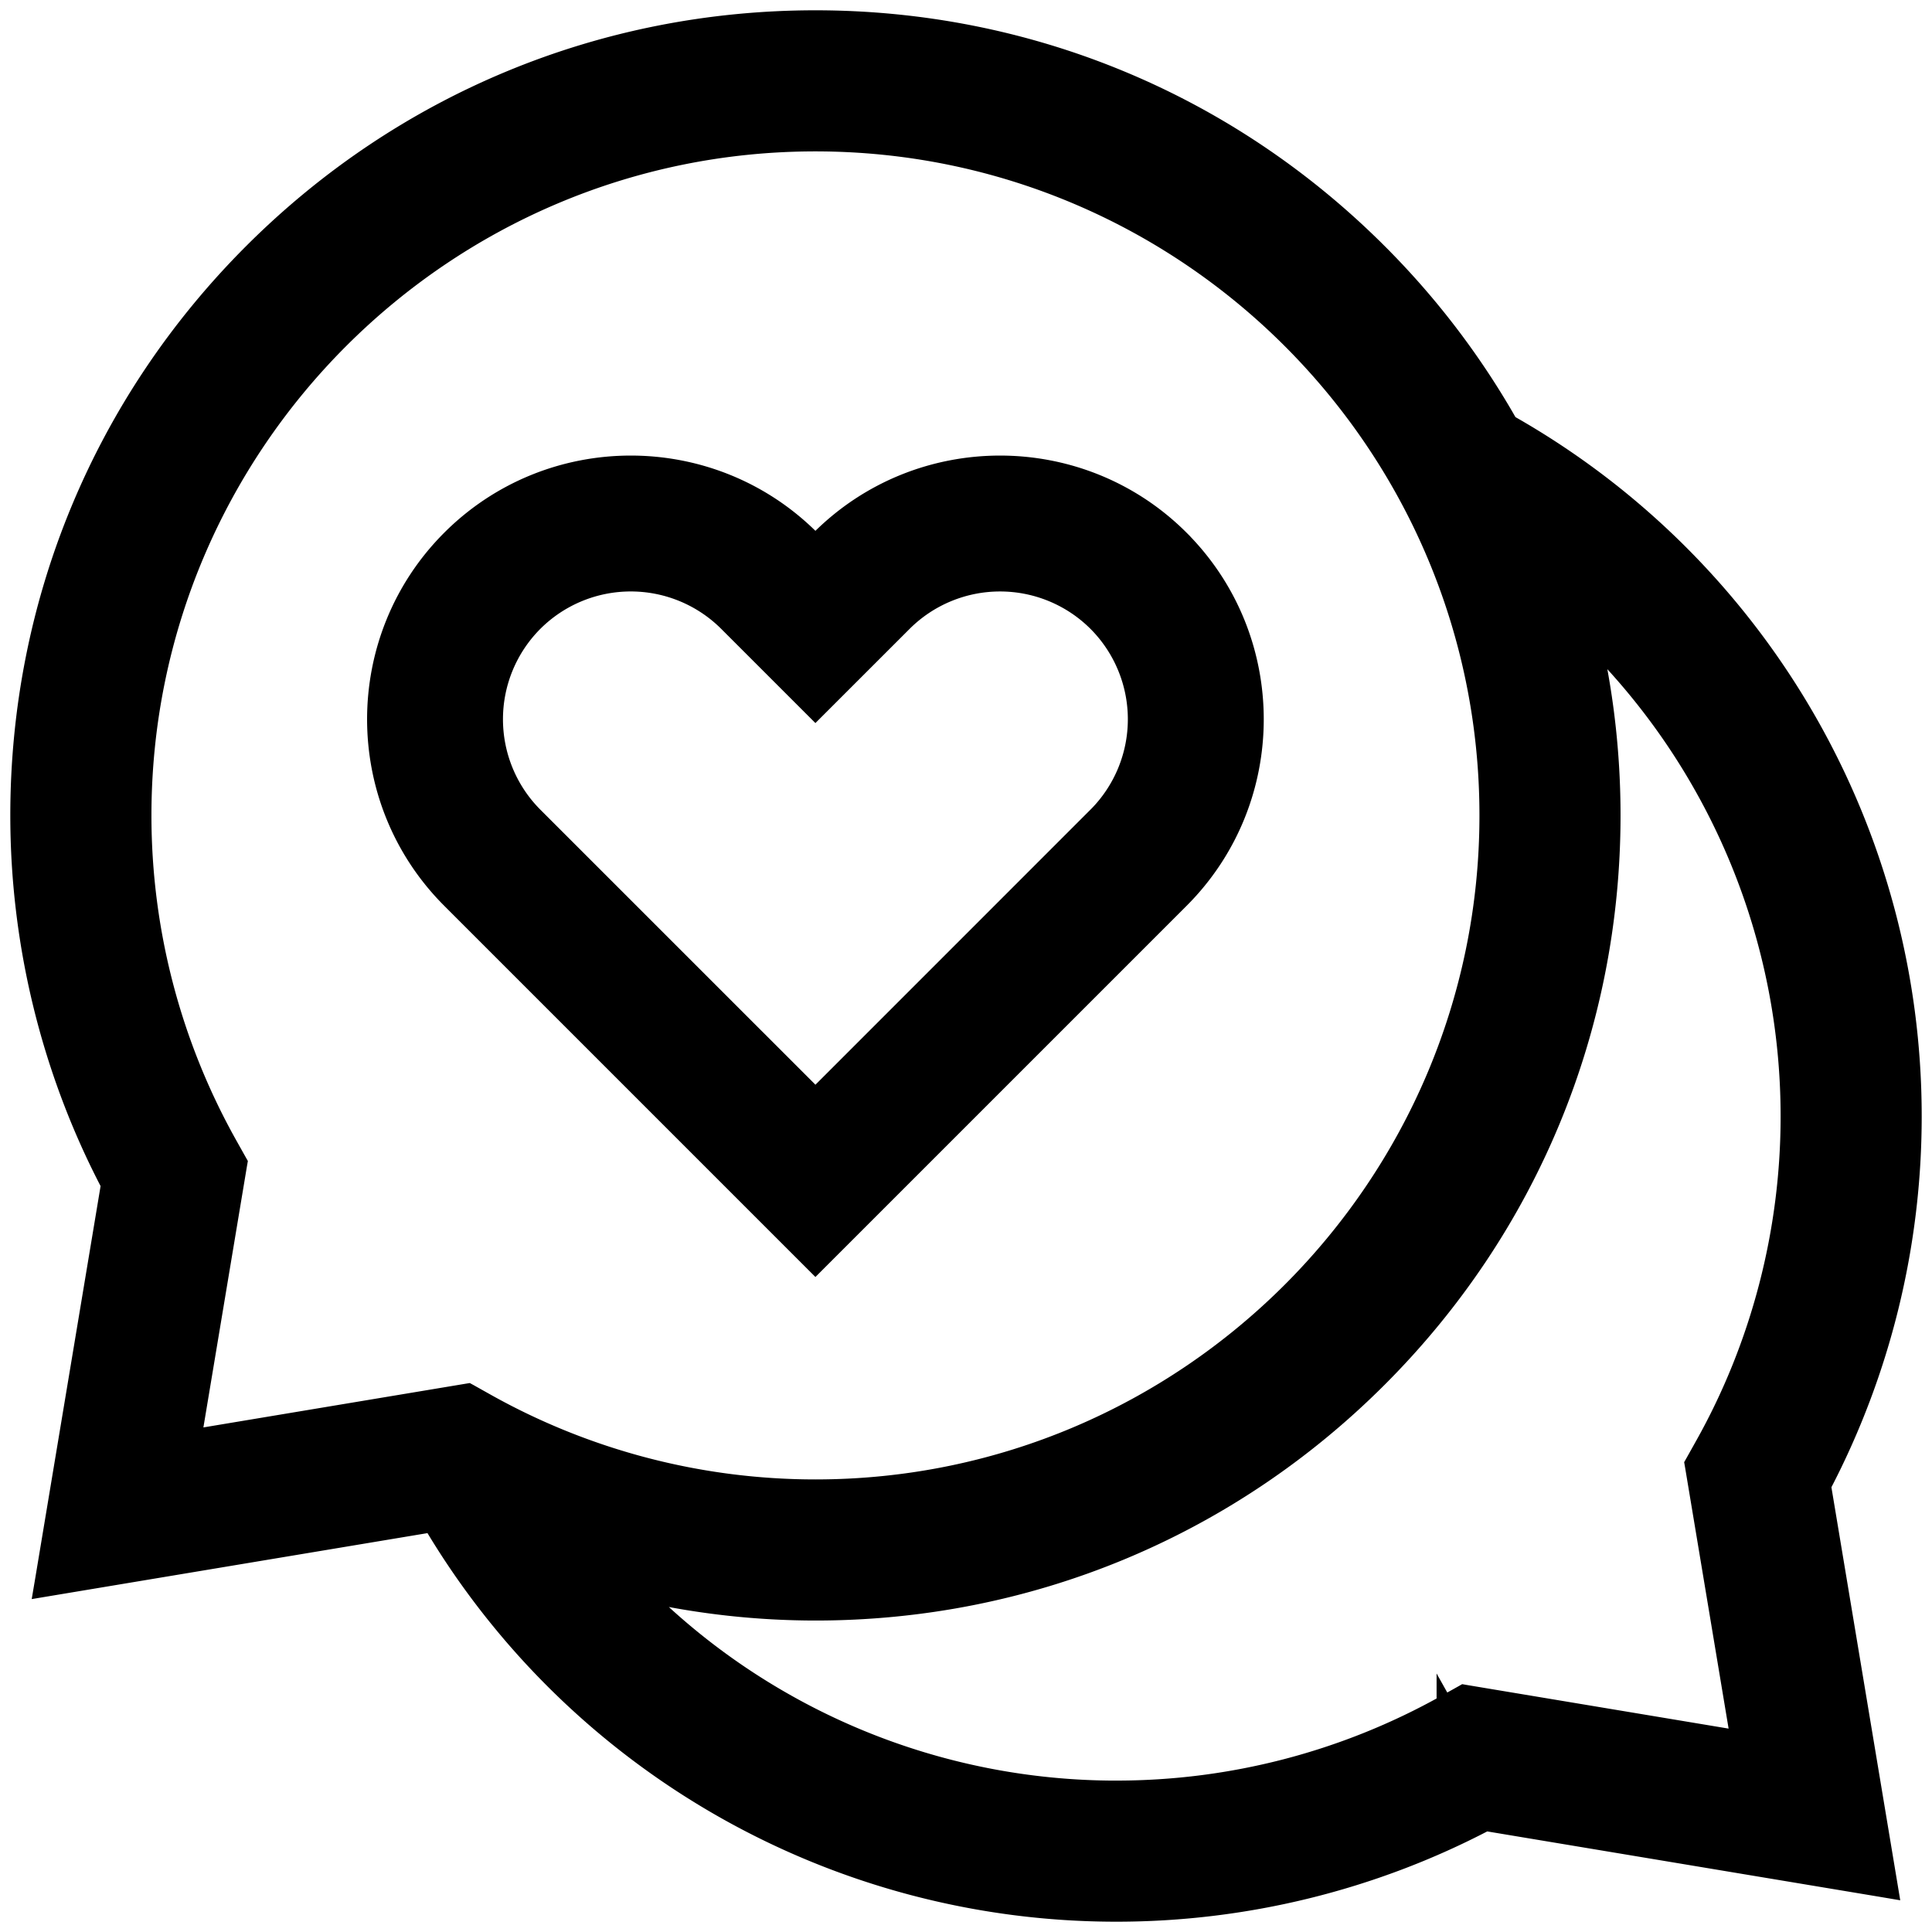
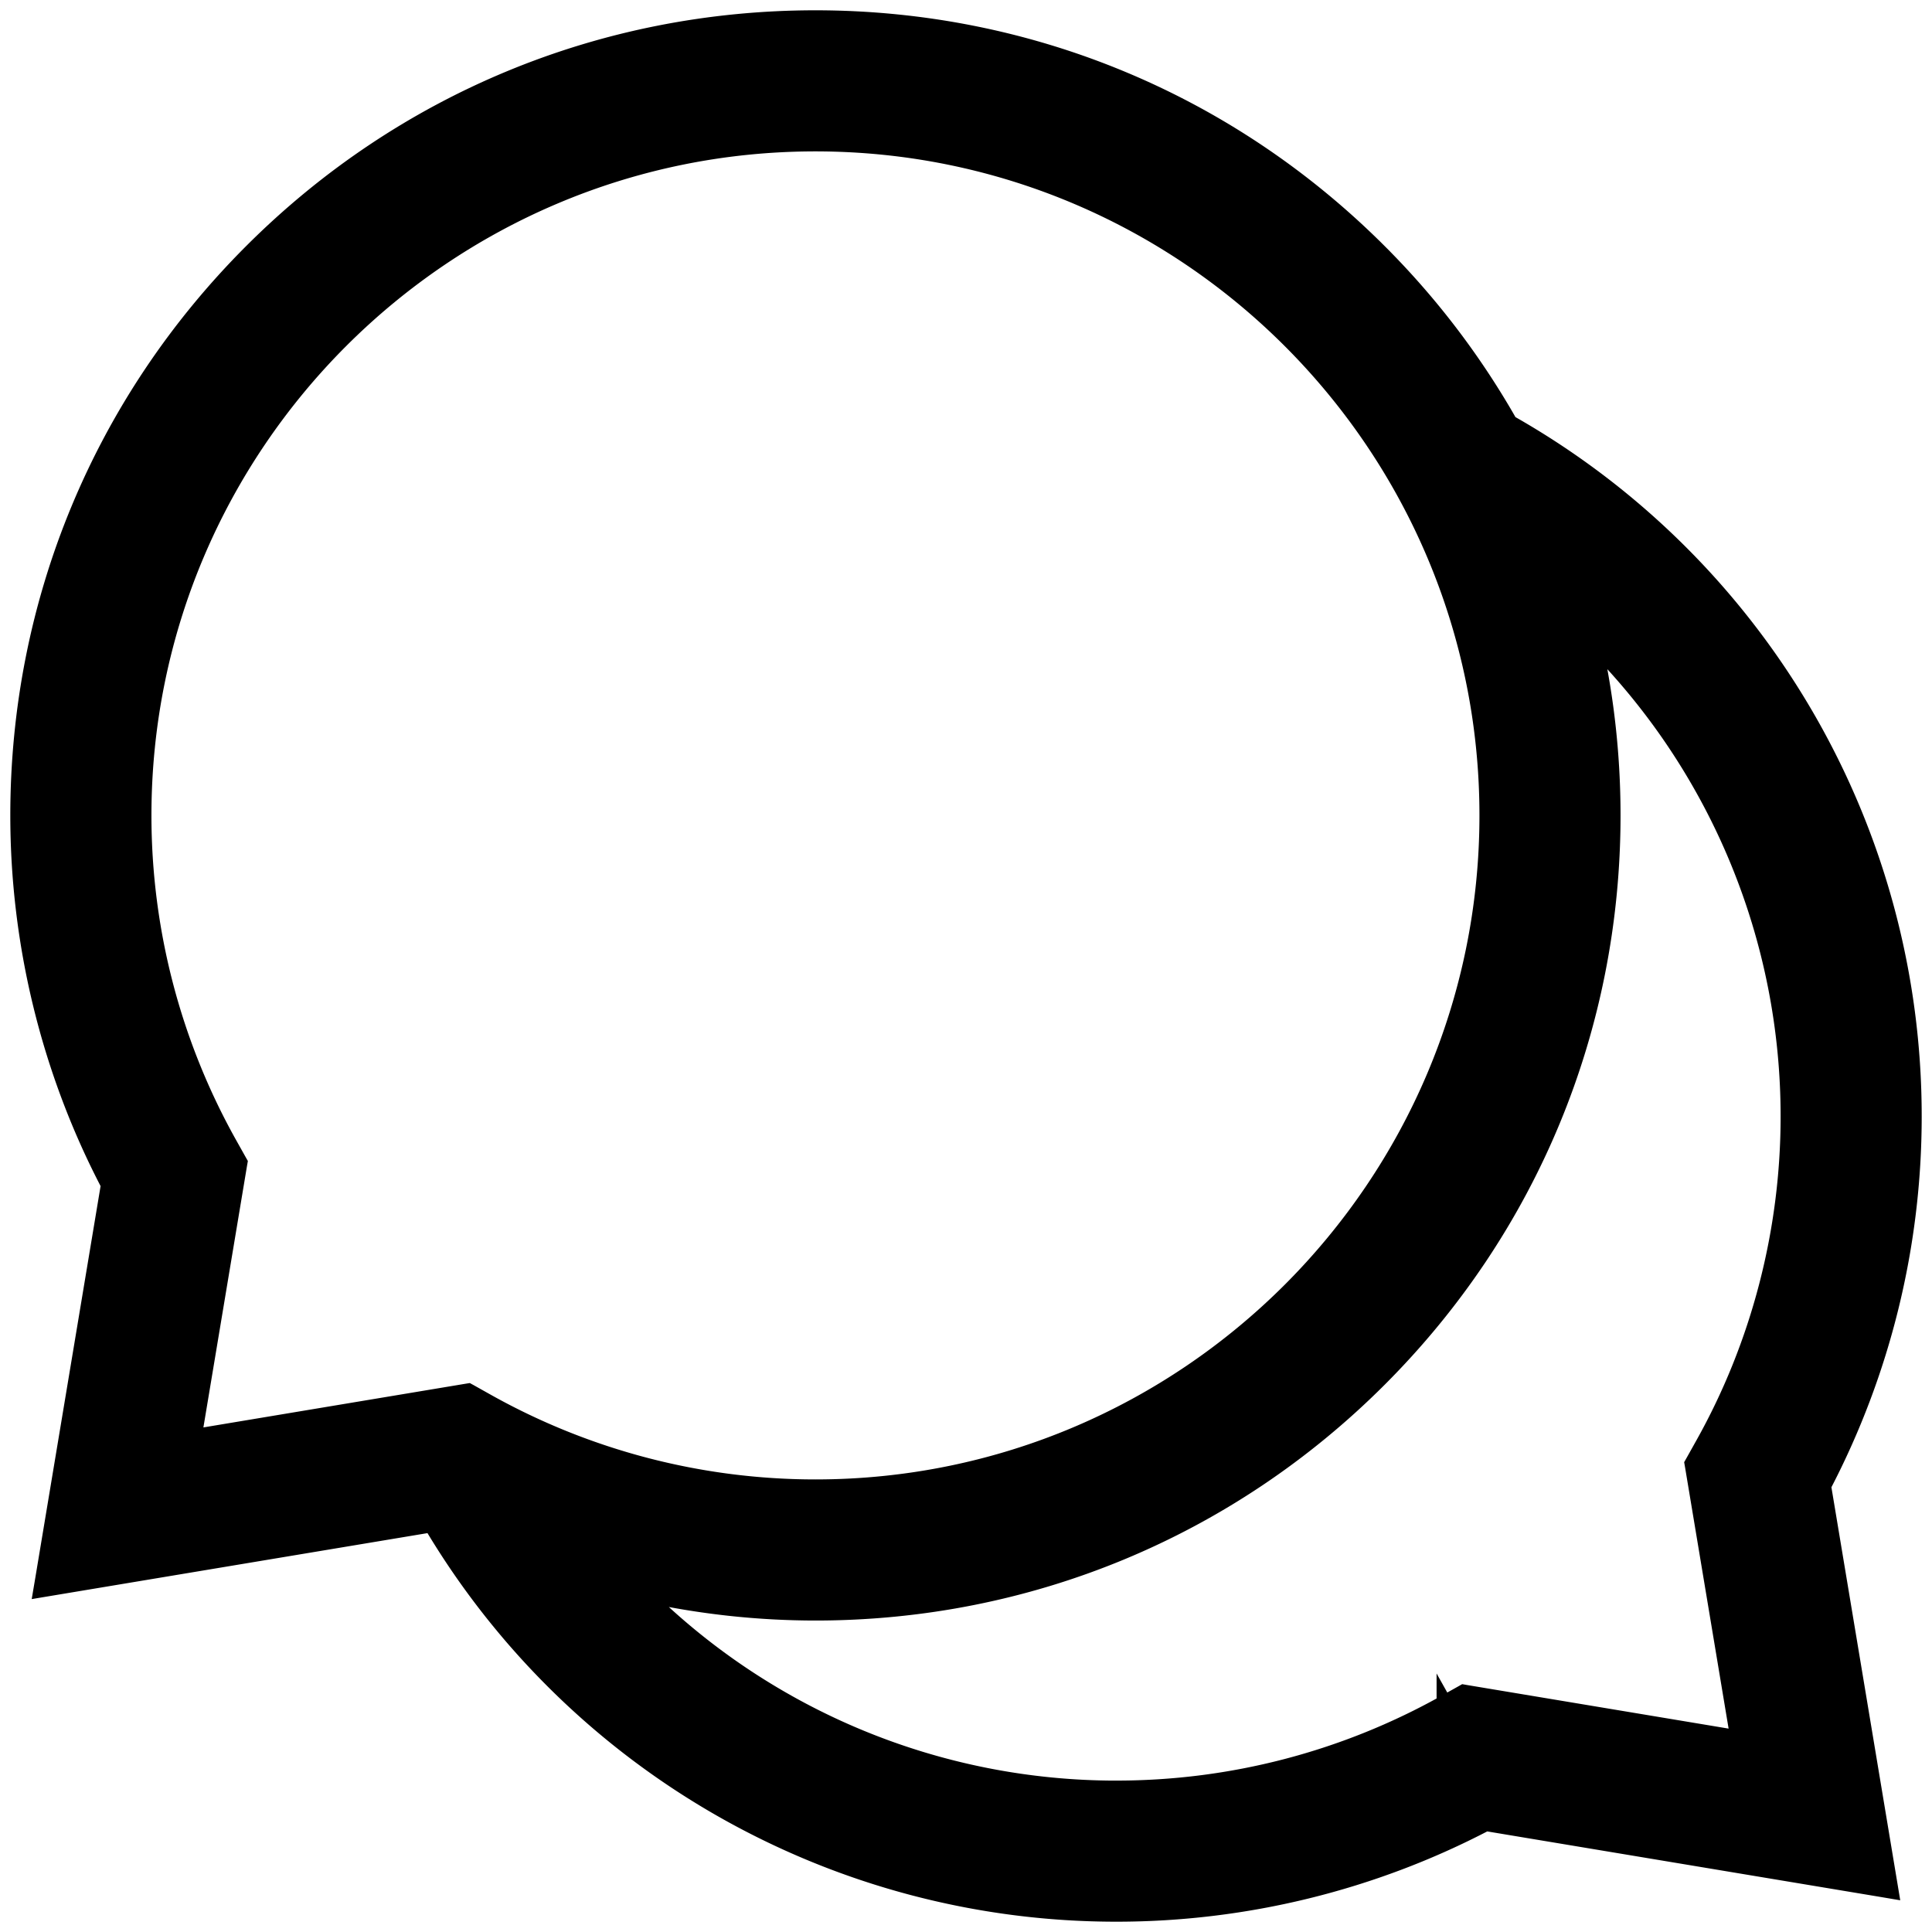
<svg xmlns="http://www.w3.org/2000/svg" width="75" height="75" viewBox="0 0 75 75" fill="none">
-   <path d="M45.71 21.034c-3.798-3.798-9.978-3.798-13.776 0l-.28.279-.28-.28c-3.797-3.797-9.977-3.797-13.775 0-3.798 3.799-3.798 9.979 0 13.777l14.055 14.055L45.71 34.81c3.798-3.797 3.798-9.977 0-13.775Zm-3.025 10.75-11.03 11.032-11.032-11.031a5.47 5.47 0 0 1 0-7.727 5.47 5.47 0 0 1 7.727 0l3.304 3.304 3.305-3.304a5.47 5.47 0 0 1 7.726 0 5.47 5.47 0 0 1 0 7.727Z" fill="currentColor" stroke="currentColor" />
  <path d="m2.012 61.642 14.735-2.456A30.925 30.925 0 0 0 43.346 74.3c4.997 0 9.935-1.214 14.339-3.517l15.303 2.55.414.07-.069-.415-2.55-15.303a30.991 30.991 0 0 0 3.517-14.34 30.928 30.928 0 0 0-15.69-26.933 31.111 31.111 0 0 0-5.068-6.646l-.212.212.212-.212C47.696 3.92 39.922.7 31.654.7 23.387.7 15.612 3.92 9.766 9.766S.7 23.386.7 31.654c0 4.997 1.214 9.935 3.517 14.34l-2.55 15.303-.07.414.415-.07Zm16.264-7.589-.092-.051-.104.017-10.549 1.758L9.29 45.228l.018-.104-.052-.092-.367-.655-.262.146.262-.146a26.086 26.086 0 0 1-3.31-12.723c0-14.378 11.698-26.077 26.076-26.077 14.379 0 26.077 11.699 26.077 26.077 0 14.379-11.698 26.077-26.077 26.077a26.086 26.086 0 0 1-12.722-3.31l-.656-.368Zm25.07 15.37a26.042 26.042 0 0 1-18.343-7.54 30.98 30.98 0 0 0 6.651.726c8.268 0 16.042-3.22 21.888-9.067 5.846-5.846 9.067-13.62 9.067-21.888 0-2.258-.241-4.48-.71-6.636a26.043 26.043 0 0 1 7.524 18.328c0 4.456-1.145 8.856-3.311 12.722l-.367.656-.052.092.018.104 1.758 10.549-10.55-1.758-.103-.018-.092.052-.656.367.147.262-.147-.262a26.086 26.086 0 0 1-12.722 3.31Z" fill="currentColor" stroke="currentColor" stroke-width=".6" />
</svg>